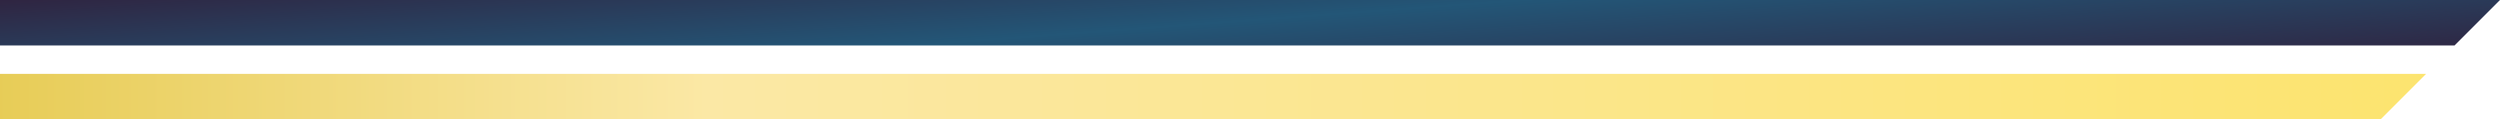
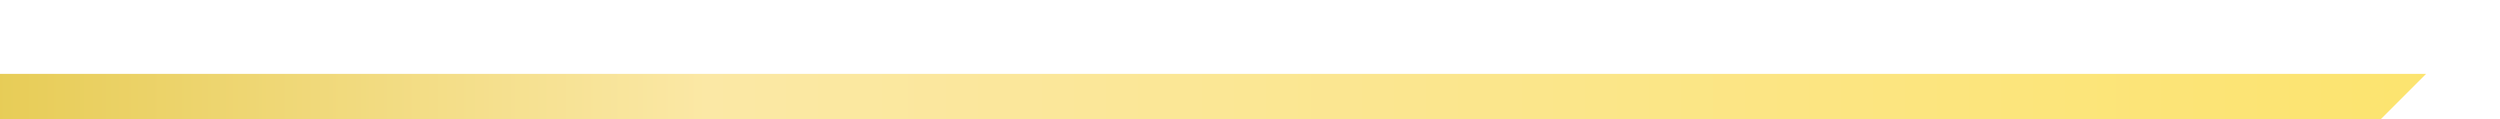
<svg xmlns="http://www.w3.org/2000/svg" width="440" height="21" viewBox="0 0 440 21" fill="none">
-   <path fill-rule="evenodd" clip-rule="evenodd" d="M432 8H-40V0H440L432 8Z" fill="url(#paint0_linear)" />
-   <path fill-rule="evenodd" clip-rule="evenodd" d="M419 21H-40V13H427L419 21Z" fill="url(#paint1_linear)" />
+   <path fill-rule="evenodd" clip-rule="evenodd" d="M419 21H-40V13H427L419 21" fill="url(#paint1_linear)" />
  <defs>
    <linearGradient id="paint0_linear" x1="478.711" y1="8" x2="475.381" y2="-36.865" gradientUnits="userSpaceOnUse">
      <stop stop-color="#30213D" />
      <stop offset="0.524" stop-color="#235677" />
      <stop offset="1" stop-color="#30213D" />
    </linearGradient>
    <linearGradient id="paint1_linear" x1="478.711" y1="16.997" x2="-19.676" y2="16.997" gradientUnits="userSpaceOnUse">
      <stop stop-color="#FCE366" />
      <stop offset="0.711" stop-color="#FBE8A5" />
      <stop offset="1" stop-color="#E4C84B" />
    </linearGradient>
  </defs>
</svg>